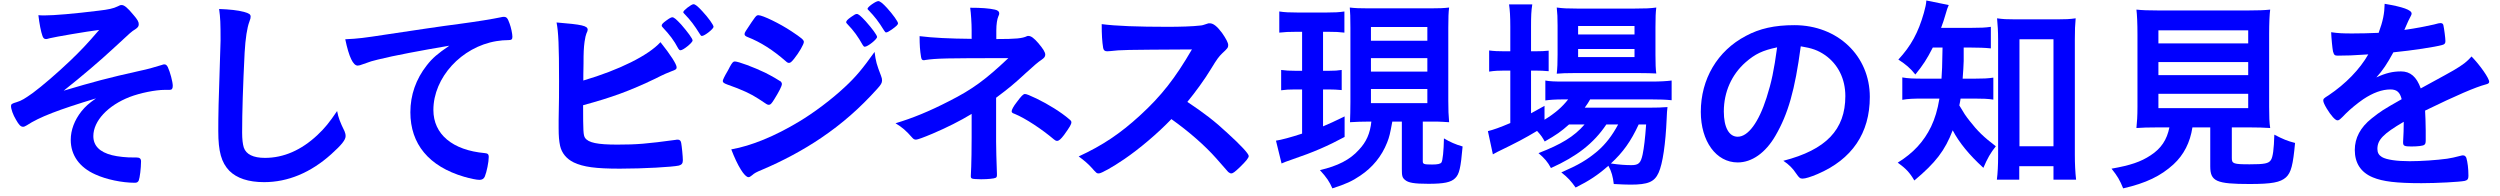
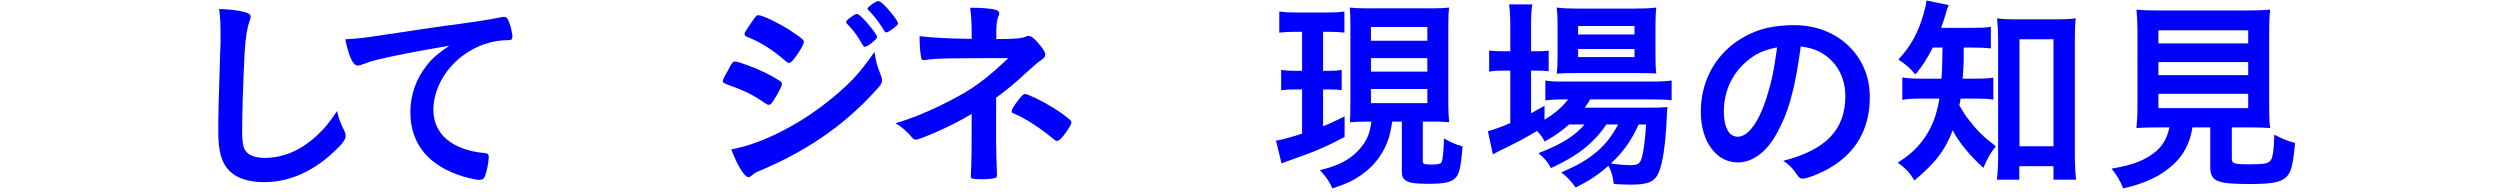
<svg xmlns="http://www.w3.org/2000/svg" width="217" height="17" viewBox="0 0 217 17" fill="none">
-   <path d="M208.644 10.662V10.572C206.862 11.616 206.358 12.138 206.358 12.93C206.358 13.254 206.484 13.47 206.754 13.632C207.15 13.866 208.032 13.992 209.166 13.992C210.138 13.992 211.488 13.902 212.406 13.776C212.784 13.722 213 13.668 213.72 13.488C213.756 13.488 213.774 13.488 213.81 13.488C213.936 13.488 214.026 13.578 214.08 13.704C214.188 14.082 214.26 14.622 214.26 15.27C214.26 15.54 214.17 15.648 213.936 15.702C213.504 15.792 211.506 15.9 210.192 15.9C207.996 15.9 206.826 15.756 205.962 15.396C204.918 14.964 204.396 14.154 204.396 13.02C204.396 11.976 204.882 11.058 205.854 10.284C206.628 9.672 206.808 9.546 208.464 8.61C208.32 8.016 208.05 7.764 207.492 7.764C206.754 7.764 205.98 8.052 205.134 8.61C204.612 8.97 204 9.474 203.622 9.852C203.082 10.41 203.028 10.446 202.884 10.446C202.704 10.446 202.326 10.032 201.948 9.402C201.768 9.096 201.66 8.862 201.66 8.736C201.66 8.574 201.696 8.538 202.128 8.268C203.604 7.278 204.828 6.018 205.566 4.722C204.288 4.812 203.622 4.83 202.92 4.83C202.65 4.83 202.596 4.776 202.506 4.47C202.452 4.236 202.362 3.282 202.344 2.796C202.956 2.886 203.316 2.904 204.18 2.904C204.882 2.904 205.656 2.886 206.466 2.85C206.844 1.824 206.97 1.176 206.988 0.33C208.59 0.6 209.328 0.87 209.328 1.176C209.328 1.248 209.31 1.284 209.256 1.392C209.13 1.626 208.986 1.914 208.752 2.472C208.716 2.544 208.716 2.544 208.698 2.598C209.724 2.454 210.624 2.274 211.254 2.13C211.65 2.022 211.74 2.004 211.83 2.004C211.974 2.004 212.046 2.058 212.082 2.166C212.154 2.49 212.262 3.318 212.262 3.57C212.262 3.768 212.19 3.858 211.956 3.912C211.38 4.074 209.4 4.38 207.744 4.542C207.204 5.532 206.826 6.108 206.268 6.72C207.078 6.342 207.69 6.198 208.41 6.198C209.22 6.198 209.76 6.666 210.12 7.674C211.902 6.702 212.856 6.18 212.964 6.108C213.792 5.622 214.134 5.352 214.53 4.902C215.268 5.658 216.06 6.792 216.06 7.098C216.06 7.206 215.988 7.278 215.754 7.332C214.872 7.566 213.234 8.268 210.498 9.6C210.516 9.924 210.552 10.752 210.552 11.328C210.552 11.418 210.552 11.562 210.552 11.706C210.552 11.796 210.552 11.832 210.552 11.886V12.192C210.552 12.408 210.516 12.516 210.426 12.57C210.336 12.66 209.85 12.714 209.31 12.714C208.698 12.714 208.59 12.66 208.59 12.372C208.59 12.354 208.59 12.336 208.59 12.3C208.626 11.778 208.644 11.094 208.644 10.662Z" fill="#0000FF" />
  <path d="M188.304 11.058H187.314C186.504 11.058 185.874 11.076 185.442 11.112C185.496 10.608 185.532 10.05 185.532 9.276V2.976C185.532 2.04 185.496 1.266 185.442 0.834C185.946 0.888 186.486 0.906 187.26 0.906H195.234C195.99 0.906 196.548 0.888 197.052 0.834C196.998 1.212 196.962 2.004 196.962 2.976V9.276C196.962 10.14 196.98 10.608 197.052 11.112C196.602 11.076 195.9 11.058 195.216 11.058H193.722V13.722C193.722 14.208 193.866 14.262 195.27 14.262C196.566 14.262 196.908 14.19 197.106 13.902C197.286 13.65 197.376 12.966 197.412 11.688C198.132 12.066 198.564 12.246 199.212 12.408C199.032 14.334 198.87 14.982 198.42 15.396C197.934 15.828 197.196 15.972 195.27 15.972C192.372 15.972 191.85 15.738 191.85 14.442V11.058H190.302C190.104 12.372 189.546 13.452 188.664 14.262C187.566 15.27 186.27 15.9 184.29 16.35C184.002 15.63 183.786 15.27 183.282 14.64C184.92 14.352 185.82 14.046 186.666 13.488C187.584 12.894 188.088 12.138 188.304 11.058ZM187.35 2.634V3.768H195.144V2.634H187.35ZM187.35 5.388V6.522H195.144V5.388H187.35ZM187.35 8.142V9.384H195.144V8.142H187.35Z" fill="#0000FF" />
  <path d="M168.612 4.128H167.766C167.262 5.118 166.938 5.622 166.254 6.468C165.822 5.928 165.426 5.586 164.778 5.172C165.876 3.984 166.506 2.832 166.992 1.122C167.118 0.672 167.19 0.348 167.208 0.042L169.152 0.438C169.062 0.636 168.99 0.816 168.846 1.338C168.756 1.68 168.648 1.968 168.486 2.418H171.096C171.906 2.418 172.338 2.4 172.806 2.328V4.2C172.284 4.146 171.744 4.128 171.096 4.128H170.448C170.448 4.524 170.448 4.524 170.448 5.298C170.43 5.784 170.412 6.144 170.358 6.828H171.384C172.158 6.828 172.536 6.81 173.022 6.738V8.646C172.554 8.574 172.104 8.556 171.348 8.556H170.178C170.142 8.808 170.124 8.88 170.07 9.15C170.484 9.852 170.61 10.05 170.97 10.5C171.654 11.382 172.176 11.886 173.238 12.696C172.788 13.254 172.5 13.758 172.158 14.568C170.916 13.434 170.052 12.372 169.494 11.31C168.828 13.056 168.018 14.118 166.164 15.666C165.768 14.982 165.426 14.622 164.724 14.118C166.092 13.272 166.992 12.282 167.622 10.986C167.946 10.302 168.18 9.546 168.342 8.556H167.01C166.074 8.556 165.624 8.574 165.12 8.664V6.72C165.624 6.81 166.038 6.828 167.046 6.828H168.522C168.576 6.018 168.576 6.018 168.612 4.128ZM175.272 14.424V15.594H173.328C173.4 15.054 173.436 14.298 173.436 13.614V3.426C173.436 2.706 173.4 2.202 173.346 1.59C173.832 1.662 174.192 1.68 174.93 1.68H178.584C179.268 1.68 179.682 1.662 180.168 1.59C180.114 2.148 180.096 2.616 180.096 3.426V13.434C180.096 14.226 180.132 14.946 180.204 15.594H178.242V14.424H175.272ZM175.29 3.408V12.696H178.242V3.408H175.29Z" fill="#0000FF" />
  <path d="M156.306 4.02C155.802 7.818 155.208 9.888 154.11 11.778C153.246 13.272 152.058 14.1 150.834 14.1C148.962 14.1 147.63 12.264 147.63 9.708C147.63 6.864 149.07 4.416 151.536 3.12C152.742 2.472 154.038 2.184 155.748 2.184C159.51 2.184 162.3 4.848 162.3 8.412C162.3 11.562 160.752 13.83 157.764 15.108C157.17 15.36 156.702 15.504 156.468 15.504C156.252 15.504 156.162 15.432 155.928 15.09C155.622 14.622 155.28 14.28 154.794 13.956C158.502 13.002 160.176 11.256 160.176 8.34C160.176 6.846 159.546 5.586 158.43 4.794C157.8 4.362 157.296 4.182 156.306 4.02ZM154.254 4.11C152.976 4.38 152.346 4.686 151.518 5.406C150.312 6.468 149.628 7.98 149.628 9.672C149.628 11.058 150.078 11.868 150.834 11.868C151.734 11.868 152.652 10.626 153.336 8.484C153.768 7.134 153.984 6.108 154.254 4.11Z" fill="#0000FF" />
  <path d="M137.538 10.806H136.188C135.504 11.418 135.09 11.706 134.082 12.282C133.866 11.904 133.794 11.778 133.416 11.364C132.336 12.012 131.652 12.372 129.978 13.182C129.96 13.2 129.87 13.236 129.744 13.308L129.582 13.398L129.15 11.382C129.6 11.274 130.212 11.058 131.094 10.68V6.126H130.59C130.086 6.126 129.708 6.144 129.258 6.216V4.38C129.654 4.434 130.05 4.452 130.608 4.452H131.094V2.31C131.094 1.41 131.058 0.888 130.986 0.384H133.002C132.912 0.942 132.894 1.41 132.894 2.31V4.452H133.218C133.776 4.452 134.1 4.434 134.424 4.398V6.18C134.046 6.144 133.704 6.126 133.218 6.126H132.894V9.834C133.29 9.618 133.488 9.51 134.064 9.186V10.392C135 9.816 135.594 9.294 136.116 8.628H135.72C135 8.628 134.514 8.664 134.136 8.718V6.99C134.514 7.062 134.946 7.08 135.738 7.08H143.298C144.126 7.08 144.666 7.044 145.098 6.99V8.7C144.576 8.646 144.09 8.628 143.316 8.628H138.024C137.88 8.88 137.79 9.024 137.556 9.348H143.046C143.892 9.348 144.198 9.33 144.738 9.294C144.702 9.582 144.684 9.834 144.666 10.32C144.576 12.444 144.324 14.226 143.964 15C143.604 15.792 143.046 16.026 141.534 16.026C141.102 16.026 140.778 16.008 140.076 15.972C140.004 15.342 139.878 14.874 139.608 14.388C138.69 15.198 137.952 15.684 136.764 16.278C136.368 15.72 136.098 15.414 135.522 14.964C137.016 14.316 137.754 13.884 138.672 13.11C139.374 12.498 139.932 11.778 140.454 10.806H139.428C138.348 12.426 136.872 13.578 134.622 14.586C134.334 14.046 134.082 13.758 133.542 13.29C135.504 12.534 136.638 11.85 137.538 10.806ZM142.884 10.806H142.236C141.57 12.246 140.886 13.218 139.824 14.19C140.562 14.298 141.102 14.334 141.606 14.334C142.236 14.334 142.416 14.154 142.578 13.416C142.704 12.804 142.794 12.048 142.884 10.806ZM142.2 6.342H136.71C136.008 6.342 135.486 6.36 135.126 6.396C135.18 5.91 135.198 5.442 135.198 4.74V2.22C135.198 1.5 135.18 1.176 135.126 0.654C135.666 0.726 136.044 0.744 136.872 0.744H141.912C142.812 0.744 143.226 0.726 143.766 0.654C143.712 1.104 143.694 1.482 143.694 2.364V4.758C143.694 5.496 143.712 6.036 143.766 6.378C143.352 6.36 142.92 6.342 142.2 6.342ZM136.98 2.256V2.994H141.876V2.256H136.98ZM136.98 4.254V4.956H141.876V4.254H136.98Z" fill="#0000FF" />
  <path d="M119.034 10.554H118.8C118.188 10.554 117.792 10.572 117.18 10.608C117.198 10.086 117.216 9.564 117.216 8.862V2.4C117.216 1.464 117.198 1.122 117.162 0.654C117.612 0.708 117.99 0.726 118.836 0.726H124.128C124.92 0.726 125.334 0.708 125.784 0.654C125.73 1.068 125.712 1.554 125.712 2.4V8.754C125.712 9.51 125.73 10.032 125.784 10.608C125.46 10.59 124.956 10.554 124.758 10.554H123.498V13.992C123.498 14.244 123.588 14.28 124.308 14.28C124.794 14.28 125.028 14.226 125.118 14.1C125.226 13.938 125.316 13.092 125.334 12.012C125.838 12.318 126.378 12.552 126.954 12.714C126.792 14.586 126.666 15.126 126.306 15.468C125.946 15.828 125.334 15.954 123.984 15.954C122.742 15.954 122.238 15.864 121.95 15.612C121.716 15.414 121.68 15.27 121.68 14.658V10.554H120.852C120.654 11.634 120.6 11.868 120.402 12.372C119.934 13.56 119.142 14.532 118.062 15.252C117.378 15.72 116.784 15.99 115.65 16.35C115.398 15.774 115.164 15.414 114.57 14.766C116.118 14.406 117.18 13.866 117.954 13.002C118.602 12.318 118.926 11.58 119.034 10.554ZM118.998 2.346V3.534H123.894V2.346H118.998ZM118.998 5.046V6.216H123.894V5.046H118.998ZM118.998 7.728V8.952H123.894V7.728H118.998ZM113.022 2.76H112.518C111.852 2.76 111.528 2.778 111.042 2.832V0.996C111.51 1.068 111.942 1.086 112.608 1.086H115.164C115.812 1.086 116.226 1.068 116.694 0.996V2.832C116.262 2.778 115.902 2.76 115.308 2.76H114.84V6.144H115.362C115.866 6.144 116.1 6.126 116.46 6.072V7.818C116.046 7.782 115.758 7.764 115.362 7.764H114.84V10.968C115.452 10.716 115.776 10.554 116.712 10.104V11.886C115.272 12.66 114.048 13.2 112.14 13.848C111.654 14.01 111.492 14.082 111.24 14.19L110.754 12.21C111.222 12.138 112.032 11.922 113.022 11.598V7.764H112.392C111.924 7.764 111.564 7.782 111.204 7.836V6.072C111.636 6.126 111.888 6.144 112.428 6.144H113.022V2.76Z" fill="#0000FF" />
-   <path d="M103.062 8.844C104.466 9.78 105.42 10.5 106.536 11.544C107.688 12.588 108.39 13.344 108.39 13.542C108.39 13.704 108.156 13.992 107.598 14.532C107.184 14.928 107.004 15.054 106.878 15.054C106.806 15.054 106.716 15.018 106.608 14.928C106.41 14.694 106.41 14.694 105.582 13.758C104.592 12.642 103.242 11.454 101.676 10.338C100.488 11.58 98.886 12.93 97.59 13.812C96.564 14.514 95.592 15.054 95.376 15.054C95.196 15.054 95.178 15.036 94.746 14.55C94.494 14.262 94.08 13.902 93.63 13.578C95.7 12.624 97.23 11.598 98.94 10.032C100.794 8.34 102.018 6.774 103.458 4.29C97.374 4.326 97.374 4.326 96.384 4.434C96.168 4.452 96.132 4.452 96.096 4.452C95.898 4.452 95.79 4.362 95.754 4.164C95.664 3.588 95.628 3.048 95.628 2.094C96.852 2.256 98.76 2.328 101.37 2.328C102.432 2.328 103.548 2.292 104.142 2.22C104.376 2.202 104.412 2.184 104.79 2.058C104.862 2.022 104.898 2.022 105.006 2.022C105.312 2.022 105.636 2.274 106.068 2.85C106.41 3.336 106.608 3.714 106.608 3.912C106.608 4.128 106.554 4.2 106.086 4.632C105.798 4.92 105.672 5.064 105.114 5.982C104.574 6.882 103.746 8.016 103.062 8.844Z" fill="#0000FF" />
  <path d="M84.338 11.94V9.888C83.33 10.5 82.178 11.076 80.954 11.598C80.144 11.94 79.64 12.12 79.514 12.12C79.388 12.12 79.298 12.084 79.19 11.958C78.632 11.328 78.344 11.076 77.732 10.698C79.19 10.266 80.684 9.654 82.394 8.772C84.392 7.764 85.544 6.918 87.524 5.046C82.106 5.046 81.278 5.064 80.306 5.208C80.252 5.226 80.216 5.226 80.18 5.226C80.036 5.226 79.982 5.154 79.946 4.938C79.856 4.398 79.82 3.894 79.82 3.138C80.954 3.282 82.43 3.354 84.338 3.372V2.616C84.338 2.04 84.284 1.176 84.212 0.672C85.202 0.672 85.868 0.726 86.354 0.834C86.606 0.888 86.732 0.996 86.732 1.176C86.732 1.248 86.714 1.302 86.66 1.41C86.552 1.644 86.48 2.112 86.48 2.652V3.39C88.154 3.39 88.748 3.336 89.144 3.138C89.18 3.12 89.216 3.12 89.27 3.12C89.504 3.12 89.756 3.318 90.116 3.732C90.548 4.236 90.728 4.542 90.728 4.74C90.728 4.92 90.638 5.028 90.404 5.19C90.08 5.406 89.792 5.658 89.018 6.36C88.046 7.26 87.596 7.638 86.462 8.484V12.3C86.462 12.858 86.498 14.136 86.516 14.532C86.534 14.82 86.534 15 86.534 15.072V15.162C86.534 15.198 86.534 15.216 86.534 15.216C86.534 15.324 86.498 15.396 86.426 15.432C86.3 15.504 85.724 15.558 85.238 15.558C85.22 15.558 85.166 15.558 85.112 15.558C84.32 15.54 84.284 15.522 84.266 15.306C84.266 15.144 84.266 15.126 84.302 14.46C84.32 13.92 84.338 13.002 84.338 11.94ZM87.812 9.654C87.812 9.528 87.974 9.222 88.244 8.88C88.658 8.322 88.82 8.16 88.964 8.16C89.108 8.16 89.36 8.268 89.972 8.556C90.98 9.042 92.114 9.744 92.798 10.338C92.96 10.464 92.996 10.536 92.996 10.608C92.996 10.788 92.87 11.004 92.366 11.706C92.078 12.084 91.916 12.228 91.754 12.228C91.664 12.228 91.592 12.192 91.484 12.102C90.422 11.202 89 10.266 88.082 9.888C87.866 9.816 87.812 9.762 87.812 9.654Z" fill="#0000FF" />
  <path d="M75.913 4.506C76.021 5.352 76.093 5.586 76.471 6.576C76.543 6.756 76.561 6.864 76.561 6.972C76.561 7.206 76.471 7.35 76.129 7.728C74.635 9.384 73.105 10.734 71.269 11.976C69.703 13.038 67.903 13.992 66.157 14.73C65.635 14.946 65.473 15.036 65.275 15.216C65.113 15.342 65.059 15.378 64.969 15.378C64.627 15.378 64.015 14.388 63.475 12.966C65.221 12.66 67.273 11.814 69.361 10.554C70.657 9.78 72.205 8.61 73.321 7.566C74.311 6.648 74.869 5.964 75.913 4.506ZM75.067 4.056C74.995 4.056 74.959 4.02 74.887 3.912C74.473 3.174 74.113 2.67 73.555 2.094C73.465 2.004 73.447 1.968 73.447 1.932C73.447 1.824 73.555 1.698 73.861 1.482C74.149 1.284 74.257 1.212 74.365 1.212C74.509 1.212 74.689 1.356 75.139 1.842C75.697 2.472 76.129 3.048 76.129 3.21C76.129 3.408 75.319 4.056 75.067 4.056ZM67.867 7.296C67.867 7.476 67.615 7.962 67.201 8.628C66.949 9.024 66.877 9.096 66.733 9.096C66.607 9.096 66.607 9.096 65.833 8.574C65.203 8.16 64.411 7.782 63.115 7.332C62.827 7.224 62.737 7.152 62.737 7.026C62.737 6.936 62.881 6.63 63.169 6.144C63.241 6 63.313 5.892 63.349 5.802C63.547 5.442 63.637 5.334 63.781 5.334C64.087 5.334 65.437 5.838 66.409 6.306C66.949 6.576 67.633 6.972 67.777 7.08C67.831 7.152 67.867 7.206 67.867 7.296ZM77.947 2.022C77.947 2.148 77.803 2.274 77.407 2.562C77.173 2.724 77.011 2.814 76.921 2.814C76.867 2.814 76.831 2.796 76.741 2.652C76.255 1.86 75.931 1.446 75.391 0.888C75.319 0.834 75.301 0.78 75.301 0.762C75.301 0.6 76.021 0.096 76.237 0.096C76.381 0.096 76.633 0.294 76.993 0.69C77.515 1.266 77.947 1.878 77.947 2.022ZM69.775 3.642C69.775 3.84 69.361 4.56 68.929 5.1C68.695 5.388 68.605 5.46 68.479 5.46C68.407 5.46 68.317 5.424 68.209 5.316C67.093 4.344 66.031 3.66 64.879 3.21C64.699 3.138 64.627 3.066 64.627 2.958C64.627 2.886 64.645 2.832 64.735 2.688C65.599 1.374 65.635 1.32 65.833 1.32C66.193 1.32 67.687 2.04 68.713 2.724C69.577 3.3 69.775 3.462 69.775 3.642Z" fill="#0000FF" />
-   <path d="M61.936 2.328C61.936 2.508 61.162 3.12 60.928 3.12C60.856 3.12 60.82 3.084 60.748 2.958C60.262 2.184 59.956 1.77 59.398 1.194C59.326 1.122 59.308 1.104 59.308 1.05C59.308 0.906 60.01 0.366 60.19 0.366C60.352 0.366 60.568 0.546 60.964 0.978C61.486 1.536 61.936 2.166 61.936 2.328ZM59.074 4.362C58.984 4.362 58.948 4.326 58.876 4.218C58.498 3.498 58.12 3.012 57.544 2.4C57.436 2.274 57.436 2.274 57.436 2.22C57.436 2.112 57.526 2.004 57.85 1.77C58.12 1.572 58.264 1.5 58.354 1.5C58.498 1.5 58.696 1.662 59.128 2.13C59.704 2.796 60.118 3.354 60.118 3.516C60.118 3.696 59.308 4.362 59.074 4.362ZM50.614 9.132C50.614 11.382 50.632 11.724 50.776 11.958C51.064 12.39 51.856 12.552 53.584 12.552C55.276 12.552 56.14 12.48 58.66 12.138C58.714 12.12 58.768 12.12 58.822 12.12C59.002 12.12 59.092 12.21 59.128 12.408C59.182 12.696 59.272 13.596 59.272 13.902C59.272 14.172 59.182 14.298 58.93 14.37C58.372 14.496 55.852 14.64 53.8 14.64C51.712 14.64 50.65 14.496 49.804 14.1C49.174 13.794 48.76 13.29 48.616 12.66C48.526 12.228 48.49 11.832 48.49 11.112C48.49 10.932 48.49 10.716 48.49 10.41C48.526 8.52 48.526 8.286 48.526 7.044C48.526 3.93 48.472 2.796 48.31 1.95C50.524 2.13 51.01 2.238 51.01 2.58C51.01 2.67 50.992 2.706 50.902 2.904C50.848 3.03 50.794 3.264 50.74 3.624C50.668 4.164 50.65 4.578 50.65 5.532C50.632 6.234 50.632 6.72 50.632 6.99C53.746 6.072 56.284 4.812 57.328 3.66C58.21 4.758 58.732 5.586 58.732 5.838C58.732 6 58.66 6.054 58.3 6.18C58.048 6.27 57.58 6.468 56.878 6.828C54.664 7.89 53.08 8.466 50.614 9.132Z" fill="#0000FF" />
  <path d="M39.004 3.966C36.646 4.362 34.162 4.83 32.794 5.172C32.326 5.28 32.164 5.334 31.516 5.568C31.282 5.658 31.156 5.694 31.048 5.694C30.652 5.694 30.292 4.956 29.968 3.408C31.12 3.354 31.534 3.3 33.532 2.994C35.692 2.67 38.428 2.256 39.868 2.076C41.488 1.86 42.784 1.644 43.468 1.5C43.594 1.464 43.648 1.464 43.738 1.464C43.972 1.464 44.062 1.572 44.224 2.022C44.368 2.4 44.476 2.94 44.476 3.192C44.476 3.408 44.404 3.48 44.152 3.48C43.774 3.48 43.432 3.516 43.09 3.57C40.048 4.074 37.618 6.738 37.618 9.546C37.618 11.652 39.274 13.038 42.082 13.29C42.334 13.308 42.424 13.398 42.424 13.614C42.424 14.064 42.244 14.928 42.082 15.324C41.992 15.522 41.848 15.612 41.614 15.612C41.38 15.612 40.84 15.504 40.282 15.342C37.222 14.442 35.62 12.498 35.62 9.744C35.62 8.25 36.106 6.864 37.042 5.676C37.546 5.028 37.978 4.668 39.004 3.966Z" fill="#0000FF" />
  <path d="M19.019 0.78C19.937 0.816 20.639 0.888 21.179 1.032C21.629 1.158 21.755 1.248 21.755 1.446C21.755 1.572 21.737 1.626 21.647 1.878C21.449 2.4 21.305 3.318 21.233 4.578C21.089 7.476 21.017 9.726 21.017 11.508C21.017 12.084 21.071 12.516 21.161 12.804C21.359 13.398 21.989 13.704 22.997 13.704C24.617 13.704 26.147 13.038 27.551 11.724C28.199 11.112 28.595 10.626 29.261 9.636C29.369 10.212 29.513 10.59 29.909 11.4C29.963 11.544 29.999 11.652 29.999 11.814C29.999 12.138 29.657 12.57 28.757 13.38C26.975 14.982 24.995 15.81 22.925 15.81C21.557 15.81 20.549 15.468 19.901 14.82C19.217 14.1 18.947 13.164 18.947 11.382C18.947 9.978 18.965 8.898 19.109 4.704C19.127 4.074 19.145 3.696 19.145 3.534C19.145 2.004 19.127 1.554 19.019 0.78Z" fill="#0000FF" />
-   <path d="M14.726 7.8H14.312C13.484 7.8 12.17 8.07 11.27 8.412C9.362 9.15 8.102 10.5 8.102 11.814C8.102 12.642 8.642 13.2 9.722 13.47C10.208 13.596 11.054 13.686 11.648 13.668C11.756 13.668 11.81 13.668 11.828 13.668C12.134 13.668 12.242 13.776 12.242 14.01C12.242 14.604 12.134 15.432 12.044 15.666C11.972 15.81 11.882 15.864 11.702 15.864C10.604 15.864 9.218 15.576 8.282 15.144C6.896 14.532 6.14 13.47 6.14 12.138C6.14 11.292 6.464 10.428 7.076 9.654C7.418 9.24 7.688 8.988 8.336 8.538C5.06 9.528 3.422 10.158 2.324 10.878C2.18 10.968 2.09 11.004 2 11.004C1.802 11.004 1.64 10.842 1.388 10.392C1.136 9.978 0.956 9.474 0.956 9.204C0.956 9.042 1.028 8.988 1.46 8.862C1.874 8.736 2.162 8.556 2.846 8.07C3.674 7.458 4.97 6.342 6.086 5.28C7.004 4.398 7.526 3.858 8.606 2.598C7.562 2.724 4.736 3.21 4.322 3.318C4.07 3.39 4.052 3.39 3.998 3.39C3.836 3.39 3.764 3.318 3.692 3.138C3.548 2.742 3.422 2.076 3.332 1.32C3.584 1.338 3.71 1.338 3.872 1.338C4.682 1.338 6.428 1.194 8.588 0.924C9.398 0.834 9.866 0.726 10.19 0.564C10.406 0.456 10.442 0.438 10.568 0.438C10.784 0.438 11.072 0.672 11.576 1.284C11.936 1.698 12.044 1.896 12.044 2.094C12.044 2.292 11.972 2.382 11.738 2.544C11.414 2.742 11.414 2.742 9.902 4.146C8.66 5.298 7.184 6.558 5.528 7.872C8.066 7.116 9.398 6.756 12.152 6.144C12.764 6.018 13.358 5.856 14.042 5.64C14.132 5.604 14.204 5.586 14.258 5.586C14.402 5.586 14.474 5.658 14.564 5.82C14.762 6.234 14.996 7.116 14.996 7.44C14.996 7.692 14.924 7.8 14.726 7.8Z" fill="#0000FF" />
</svg>